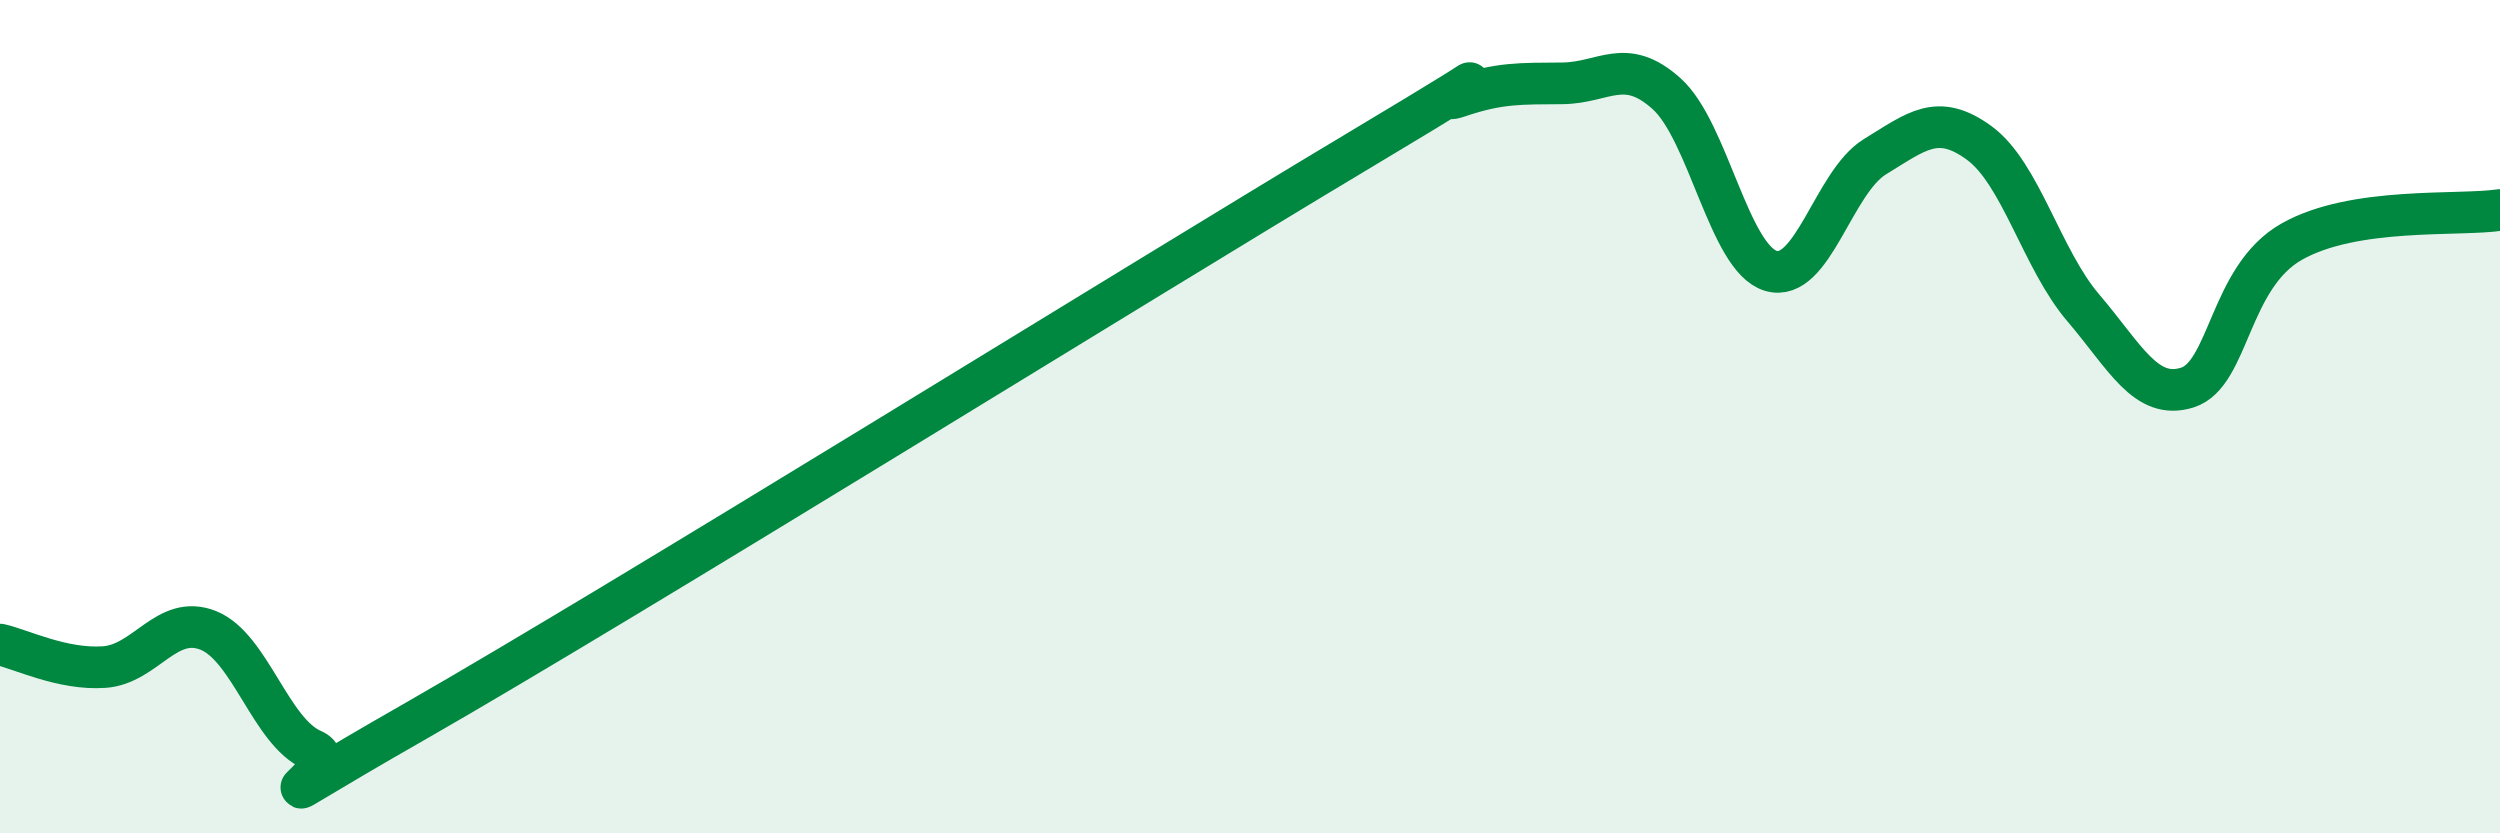
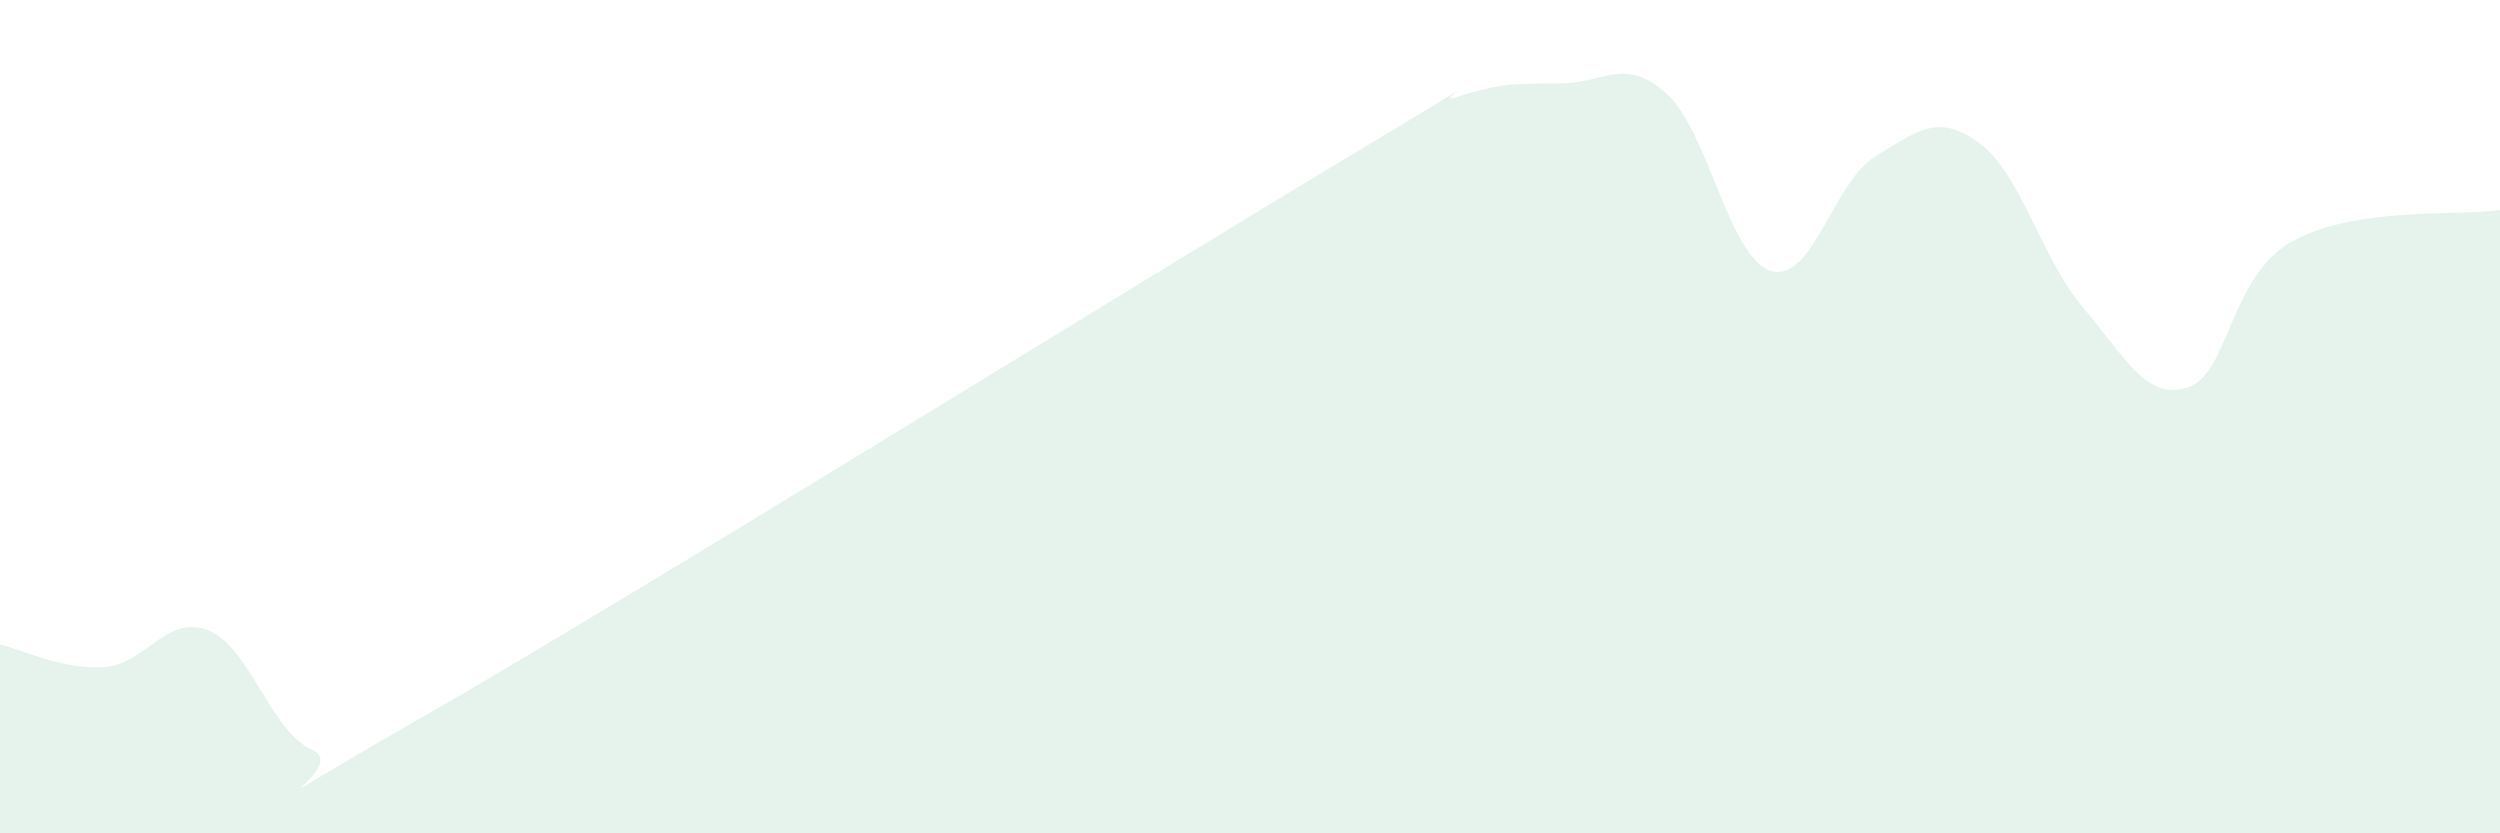
<svg xmlns="http://www.w3.org/2000/svg" width="60" height="20" viewBox="0 0 60 20">
  <path d="M 0,15.47 C 0.5,15.58 1.5,16.08 2.5,16.01 C 3.5,15.94 4,14.73 5,15.13 C 6,15.53 6.5,17.57 7.5,18 C 8.5,18.43 5,20.15 10,17.29 C 15,14.43 27.5,6.67 32.5,3.68 C 37.5,0.69 34,2.66 35,2.32 C 36,1.98 36.5,2.01 37.5,2 C 38.5,1.99 39,1.35 40,2.25 C 41,3.15 41.5,6.2 42.5,6.5 C 43.5,6.8 44,4.37 45,3.76 C 46,3.15 46.5,2.7 47.5,3.43 C 48.5,4.16 49,6.22 50,7.39 C 51,8.56 51.5,9.62 52.5,9.3 C 53.5,8.98 53.5,6.65 55,5.8 C 56.5,4.95 59,5.19 60,5.04L60 20L0 20Z" fill="#008740" opacity="0.1" stroke-linecap="round" stroke-linejoin="round" />
-   <path d="M 0,15.47 C 0.5,15.58 1.5,16.08 2.5,16.01 C 3.5,15.94 4,14.73 5,15.13 C 6,15.53 6.5,17.57 7.5,18 C 8.5,18.43 5,20.15 10,17.29 C 15,14.43 27.5,6.67 32.5,3.68 C 37.5,0.69 34,2.66 35,2.32 C 36,1.98 36.5,2.01 37.5,2 C 38.5,1.99 39,1.35 40,2.25 C 41,3.15 41.5,6.2 42.5,6.5 C 43.5,6.8 44,4.37 45,3.76 C 46,3.15 46.5,2.7 47.5,3.43 C 48.5,4.16 49,6.22 50,7.39 C 51,8.56 51.5,9.62 52.5,9.3 C 53.5,8.98 53.5,6.65 55,5.8 C 56.5,4.95 59,5.19 60,5.04" stroke="#008740" stroke-width="1" fill="none" stroke-linecap="round" stroke-linejoin="round" />
</svg>